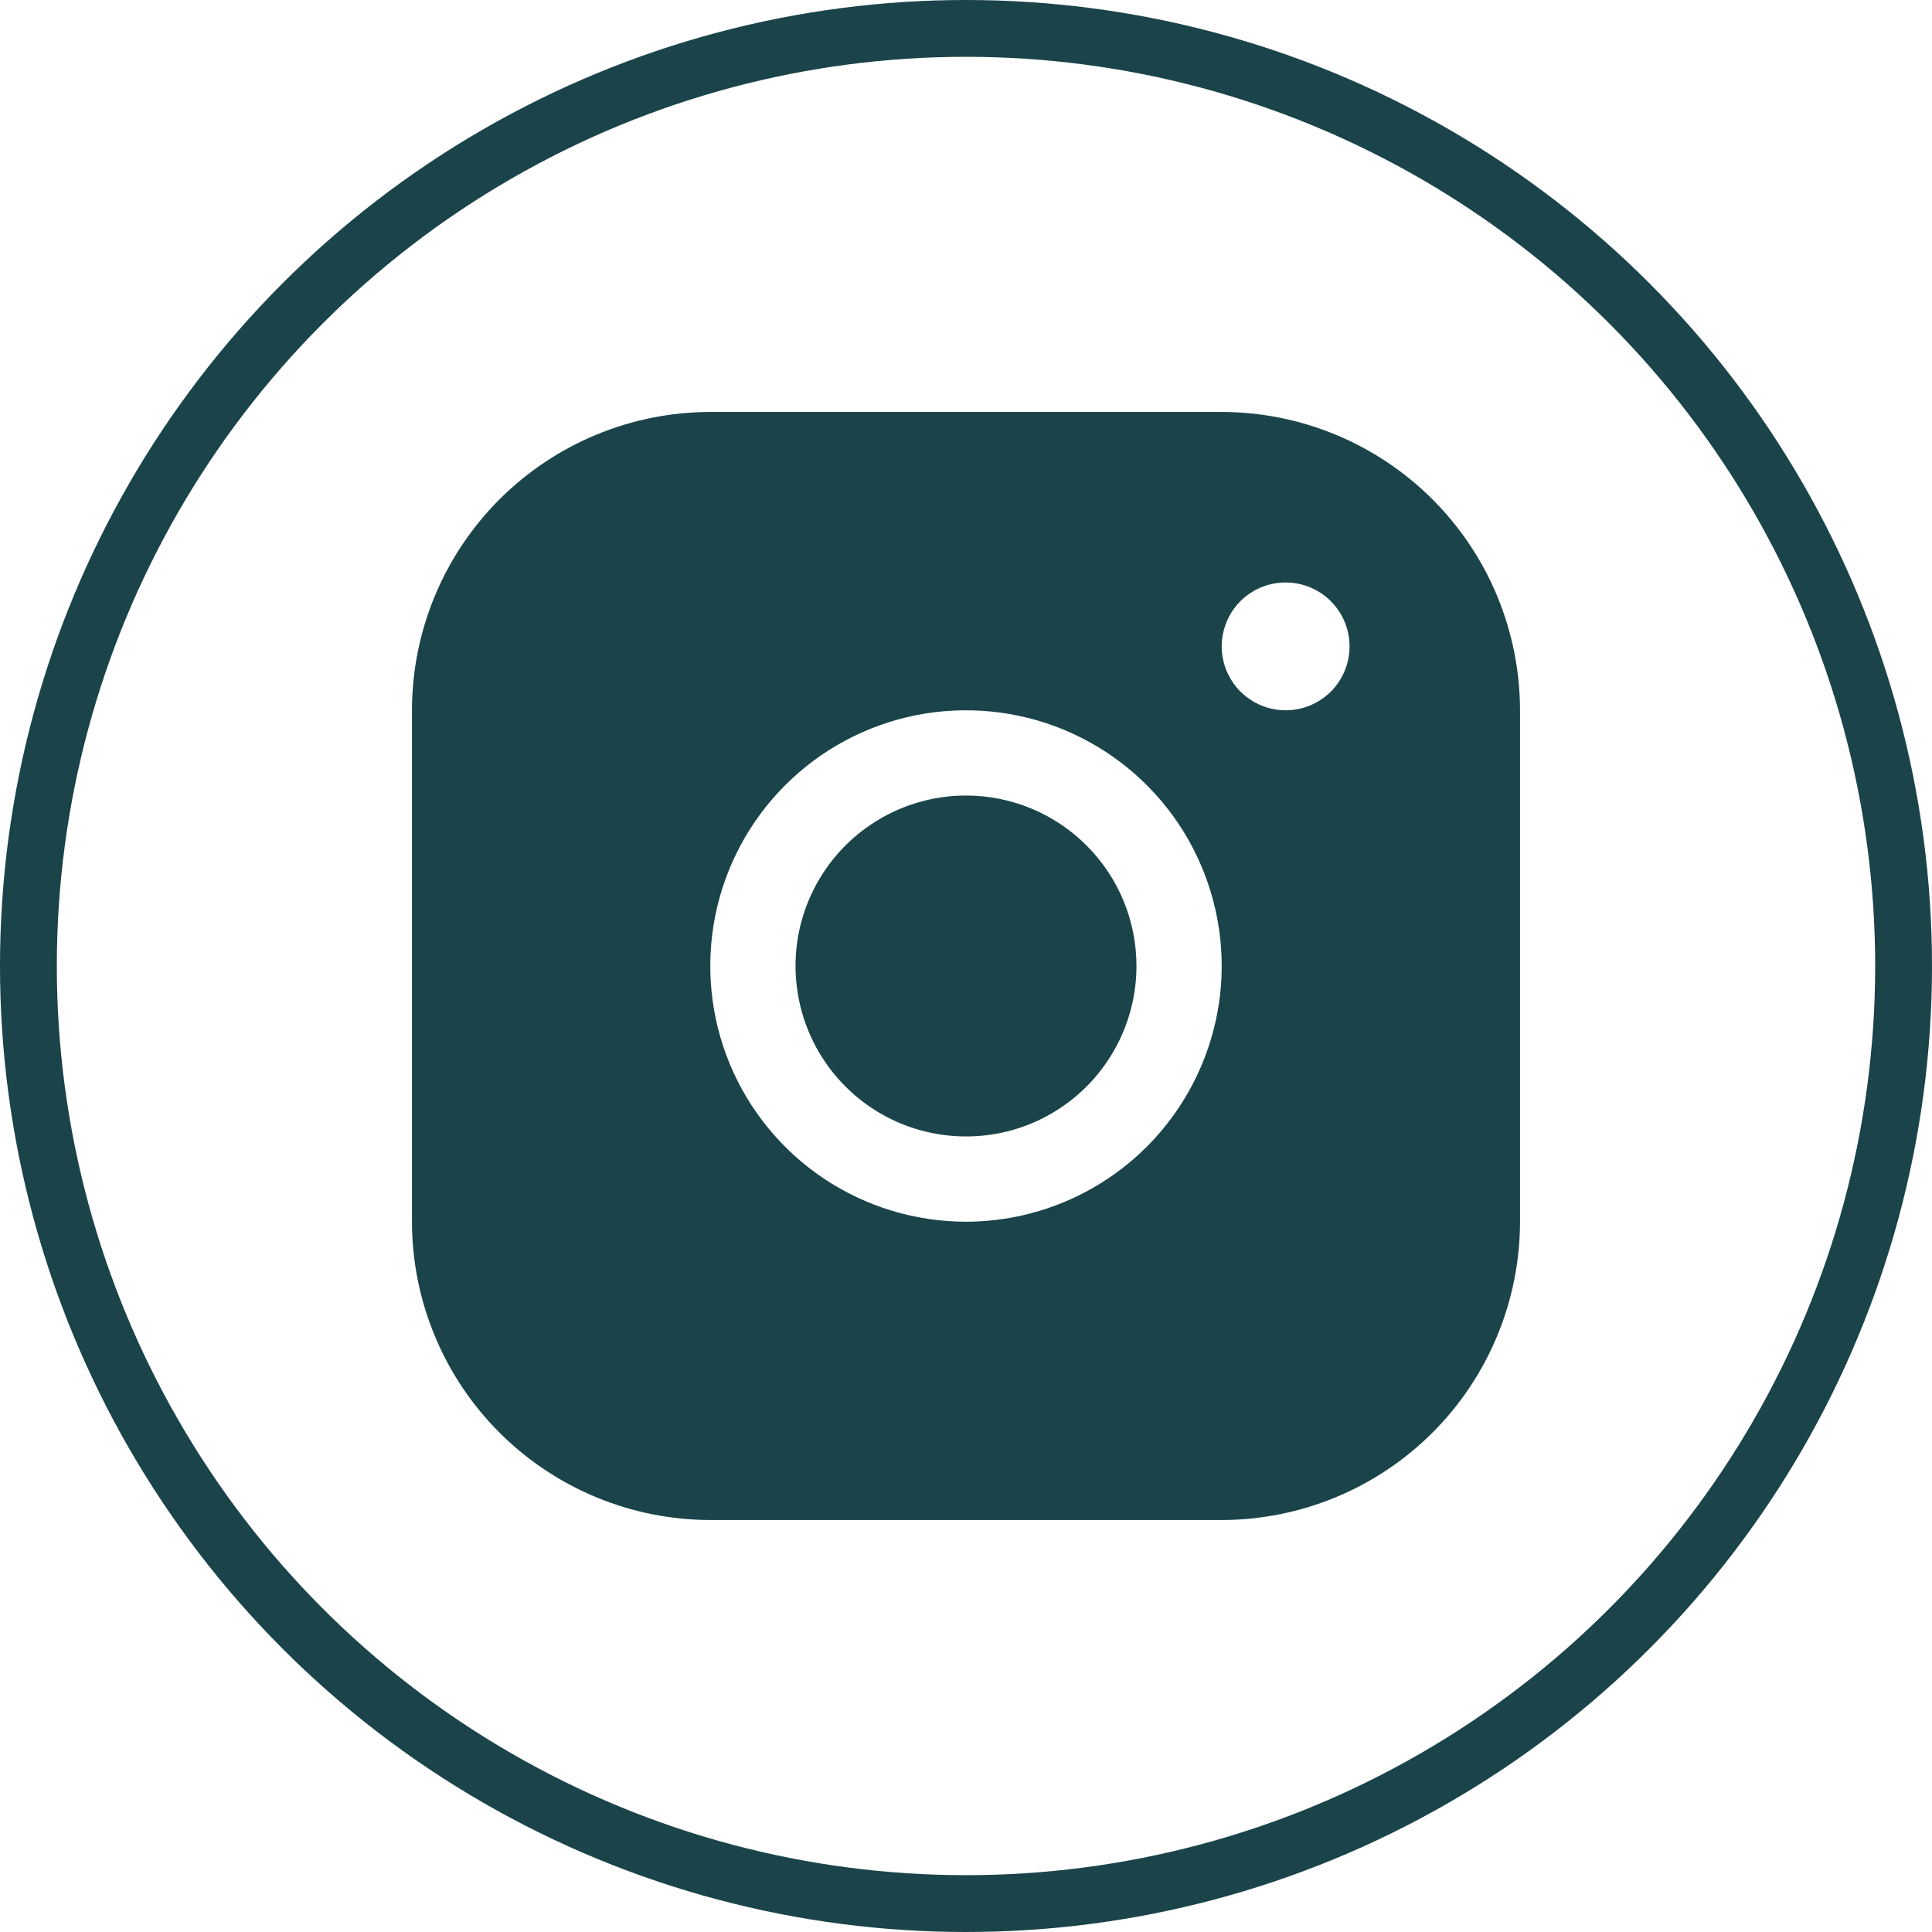
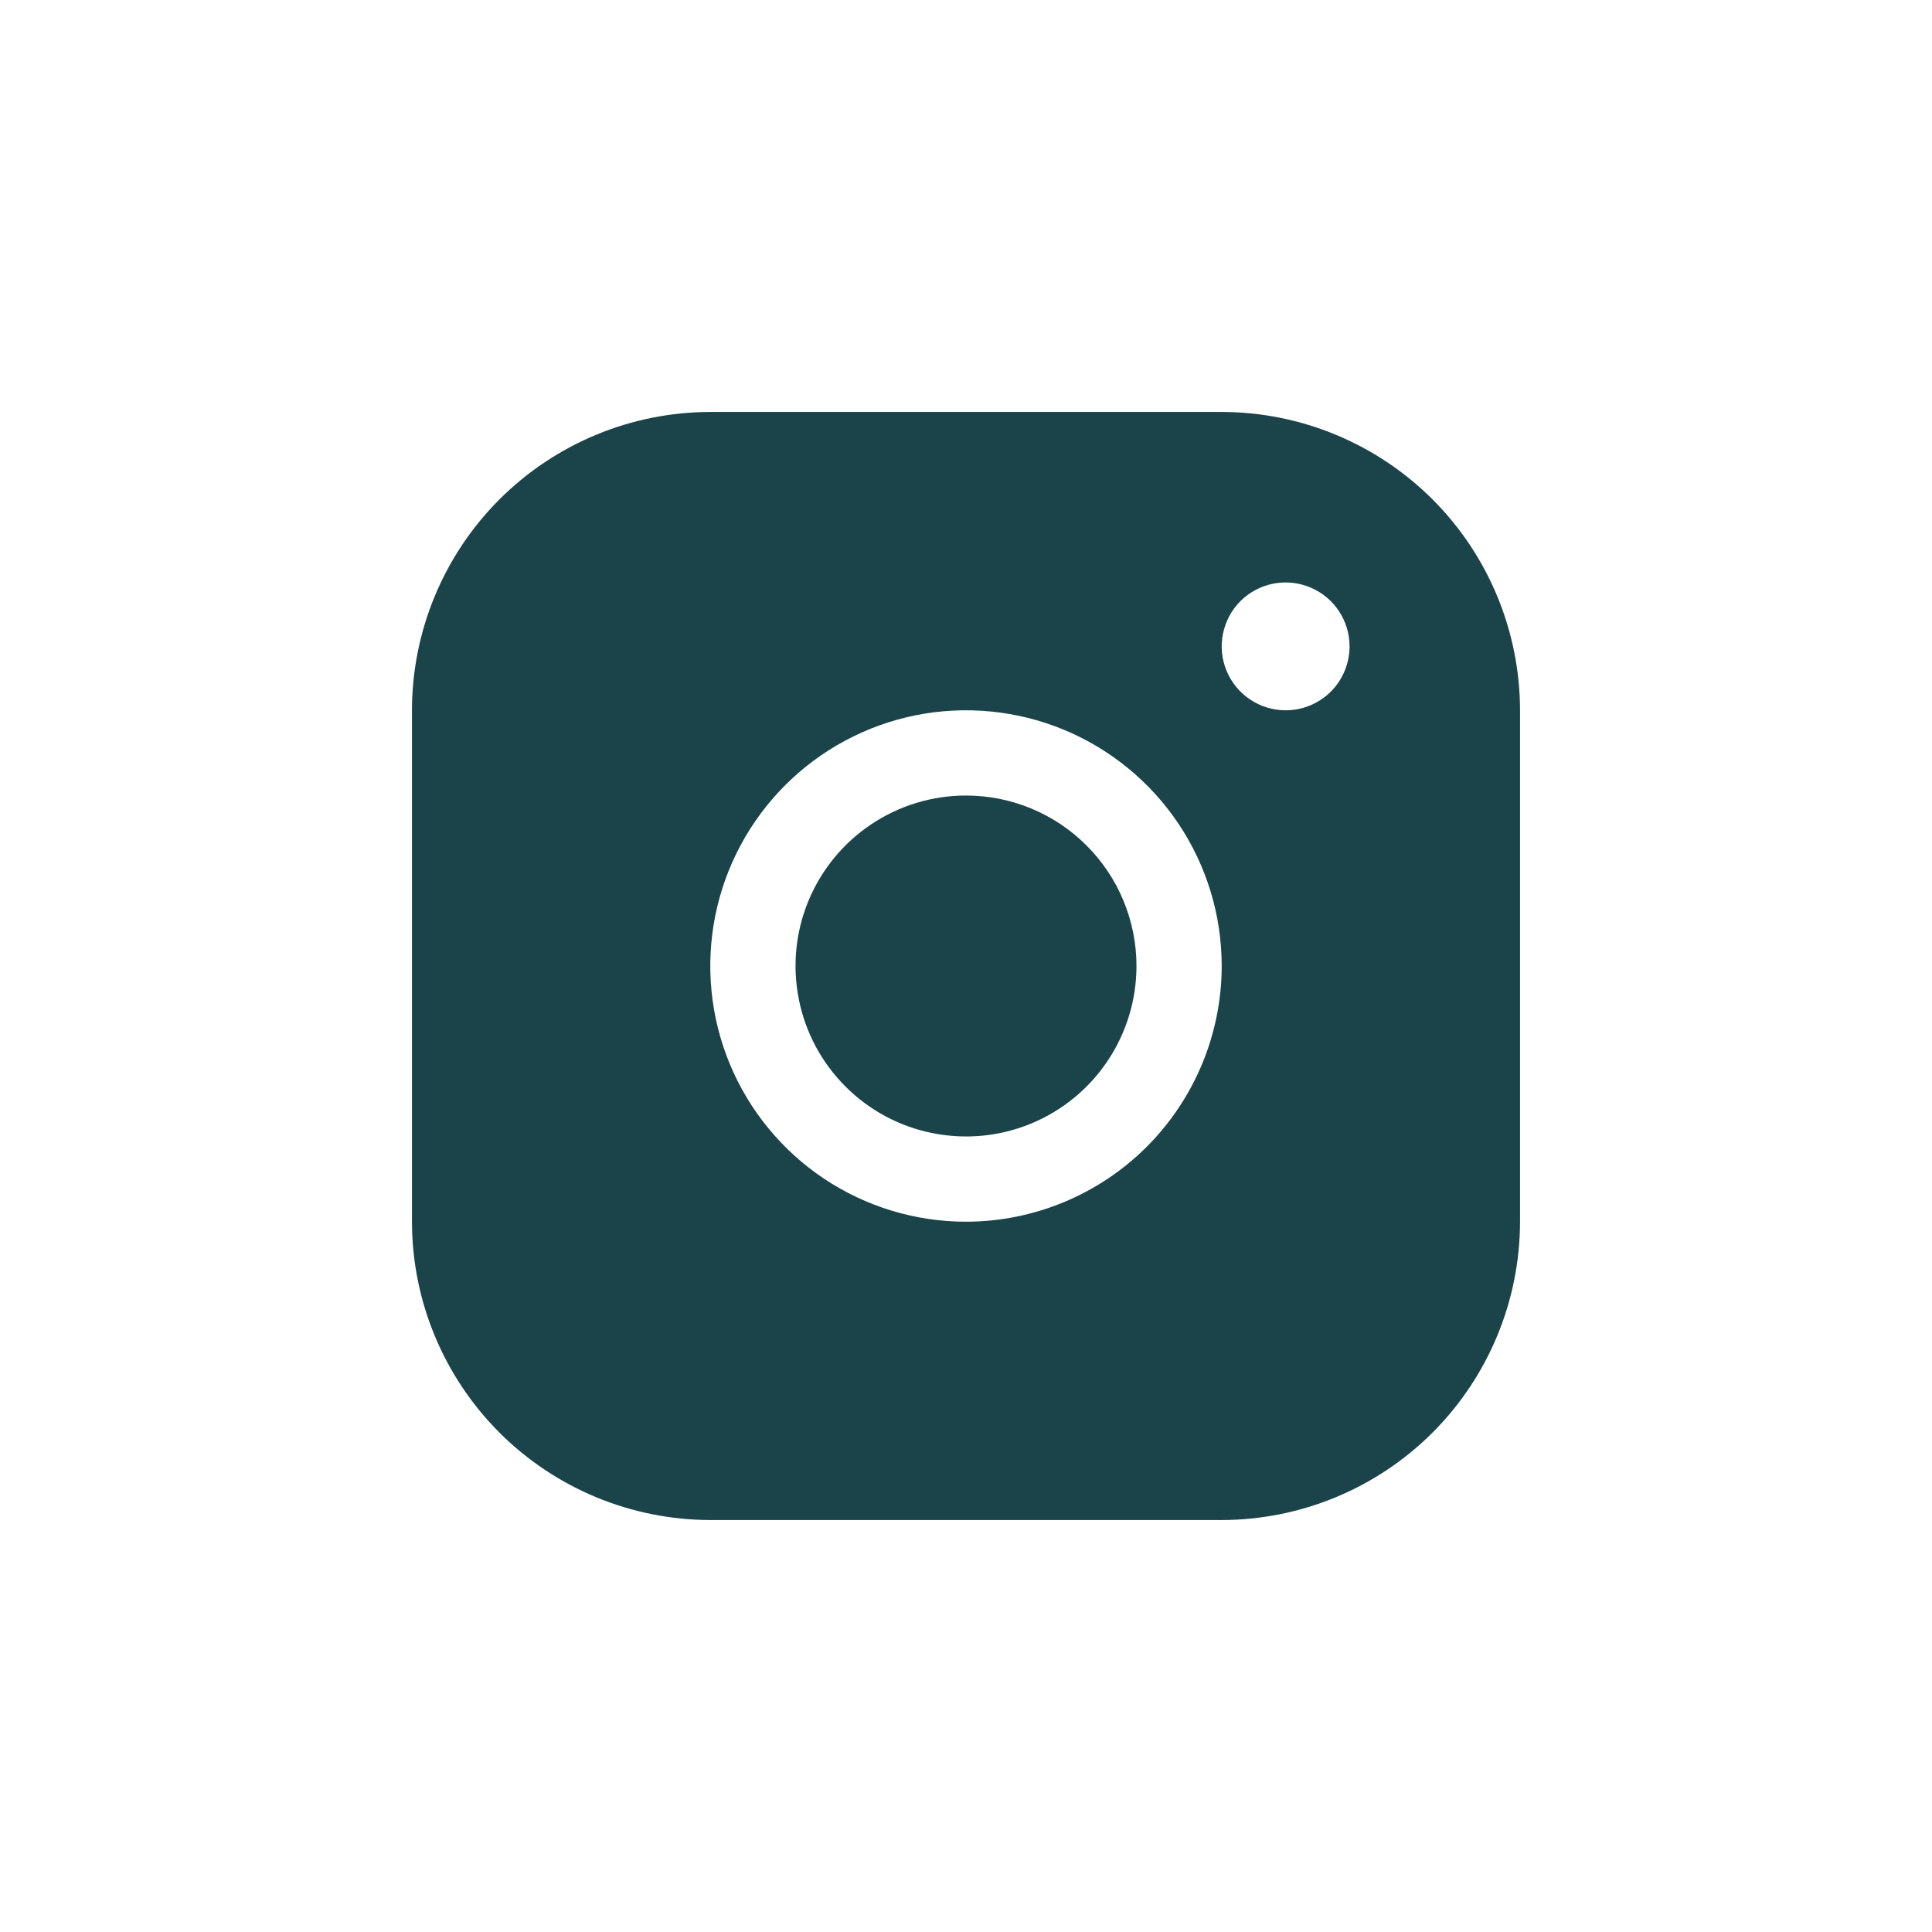
<svg xmlns="http://www.w3.org/2000/svg" width="34" height="34" viewBox="0 0 34 34" fill="none">
-   <circle cx="17" cy="17" r="16.5" stroke="#1A4449" />
  <path d="M21.5 7.25H12.5C11.108 7.251 9.774 7.805 8.789 8.789C7.805 9.774 7.251 11.108 7.25 12.5V21.5C7.251 22.892 7.805 24.226 8.789 25.211C9.774 26.195 11.108 26.748 12.5 26.75H21.5C22.892 26.748 24.226 26.195 25.211 25.211C26.195 24.226 26.748 22.892 26.75 21.5V12.5C26.748 11.108 26.195 9.774 25.211 8.789C24.226 7.805 22.892 7.251 21.5 7.25ZM17 21.5C16.11 21.5 15.24 21.236 14.5 20.742C13.76 20.247 13.183 19.544 12.842 18.722C12.502 17.9 12.413 16.995 12.586 16.122C12.76 15.249 13.189 14.447 13.818 13.818C14.447 13.189 15.249 12.76 16.122 12.586C16.995 12.413 17.9 12.502 18.722 12.842C19.544 13.183 20.247 13.76 20.742 14.5C21.236 15.24 21.5 16.11 21.5 17C21.499 18.193 21.024 19.337 20.181 20.181C19.337 21.024 18.193 21.499 17 21.5ZM22.625 12.5C22.402 12.5 22.185 12.434 22 12.31C21.815 12.187 21.671 12.011 21.586 11.806C21.5 11.6 21.478 11.374 21.522 11.155C21.565 10.937 21.672 10.737 21.829 10.579C21.987 10.422 22.187 10.315 22.405 10.272C22.624 10.228 22.85 10.251 23.055 10.336C23.261 10.421 23.437 10.565 23.56 10.75C23.684 10.935 23.75 11.152 23.75 11.375C23.75 11.673 23.631 11.96 23.421 12.171C23.209 12.382 22.923 12.5 22.625 12.5ZM20 17C20 17.593 19.824 18.173 19.494 18.667C19.165 19.16 18.696 19.545 18.148 19.772C17.6 19.999 16.997 20.058 16.415 19.942C15.833 19.827 15.298 19.541 14.879 19.121C14.459 18.702 14.173 18.167 14.058 17.585C13.942 17.003 14.001 16.4 14.228 15.852C14.455 15.304 14.84 14.835 15.333 14.506C15.827 14.176 16.407 14 17 14C17.796 14 18.559 14.316 19.121 14.879C19.684 15.441 20 16.204 20 17Z" fill="#1A4449" />
</svg>